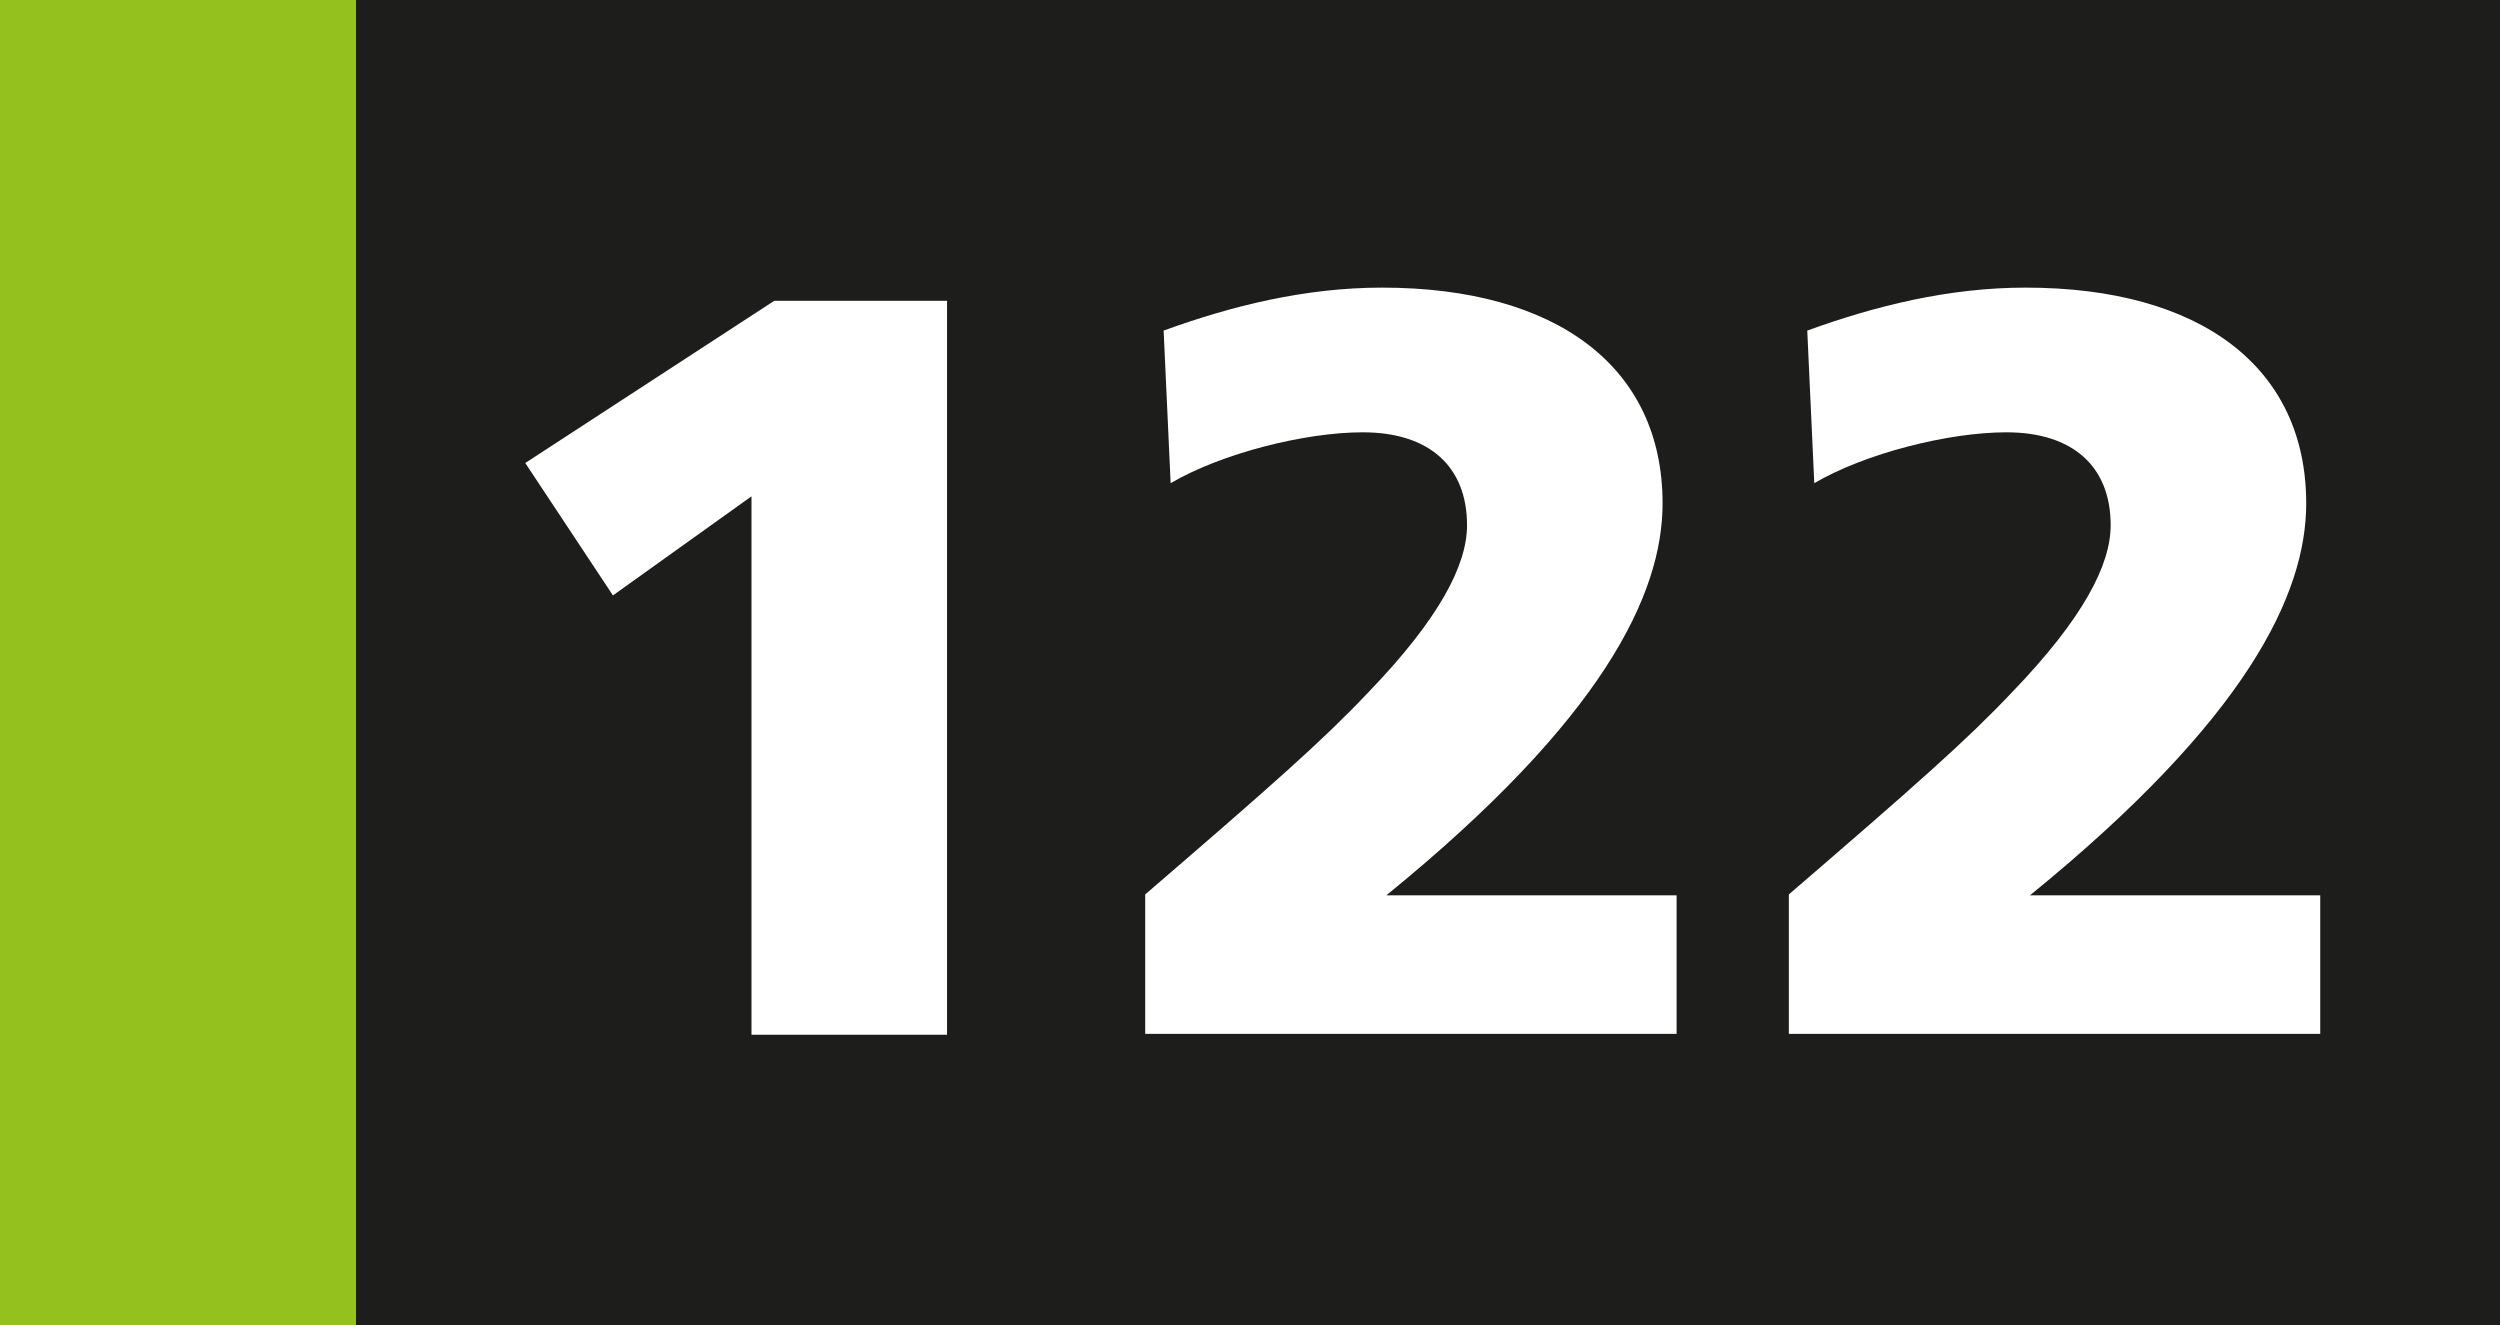
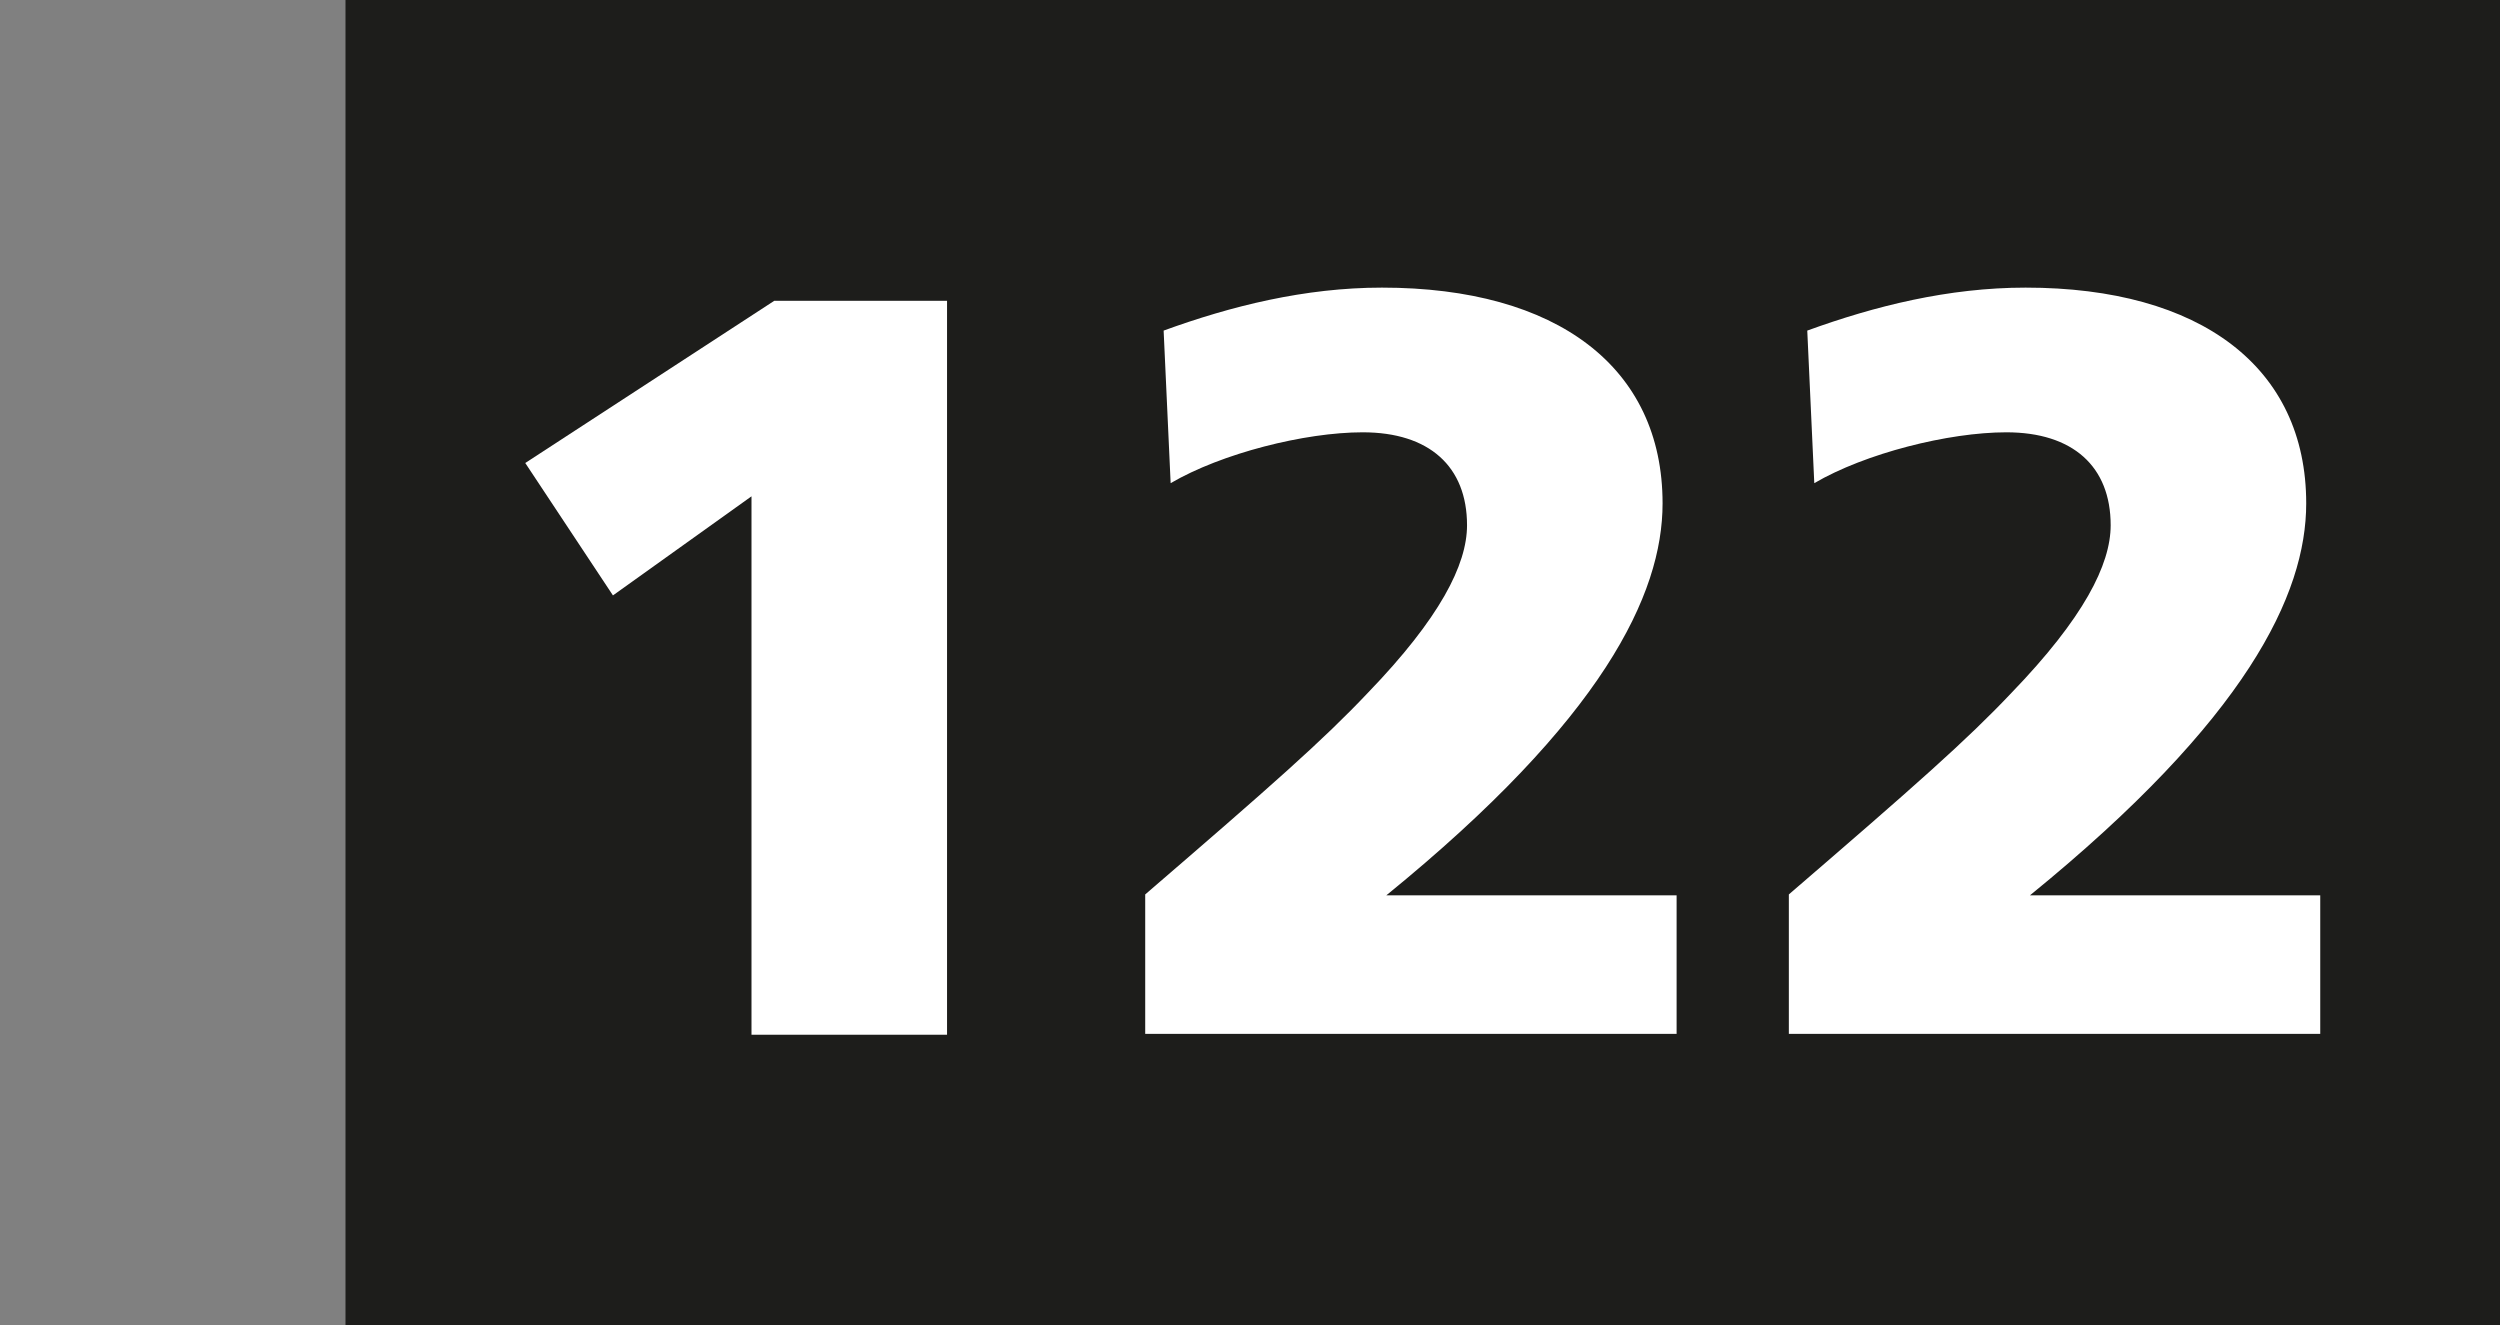
<svg xmlns="http://www.w3.org/2000/svg" id="Calque_2" data-name="Calque 2" viewBox="0 0 28.51 15.11">
  <rect x="0" y="0" width="28.51" height="15.11" fill="#808080" stroke="none" />
  <defs>
    <style>
      .cls-1 {
        fill: #95c11f;
      }

      .cls-1, .cls-2, .cls-3 {
        stroke-width: 0px;
      }

      .cls-2 {
        fill: #fff;
      }

      .cls-3 {
        fill: #1d1d1b;
      }
    </style>
  </defs>
  <g id="Calque_1-2" data-name="Calque 1">
    <g>
      <rect class="cls-3" x="3.94" y="0" width="24.57" height="15.11" />
-       <rect class="cls-1" width="4.06" height="15.11" />
      <g>
        <path class="cls-2" d="M8.57,11.8v-6.14l-1.58,1.13-1-1.51,2.84-1.85h1.97v8.37h-2.23Z" />
        <path class="cls-2" d="M13.06,11.8v-1.6c1.44-1.24,2.03-1.76,2.54-2.3.82-.85,1.13-1.46,1.13-1.91,0-.67-.43-1.06-1.19-1.06-.66,0-1.61.24-2.19.58l-.08-1.74c.77-.28,1.61-.49,2.49-.49,2,0,3.2.91,3.2,2.46,0,1.04-.68,2.46-3.15,4.47h3.31v1.58h-6.06Z" />
        <path class="cls-2" d="M20.4,11.8v-1.6c1.44-1.24,2.03-1.76,2.54-2.3.82-.85,1.13-1.46,1.13-1.91,0-.67-.43-1.06-1.19-1.06-.66,0-1.61.24-2.19.58l-.08-1.74c.77-.28,1.61-.49,2.49-.49,2,0,3.2.91,3.2,2.46,0,1.04-.68,2.46-3.15,4.47h3.31v1.58h-6.06Z" />
      </g>
    </g>
  </g>
</svg>